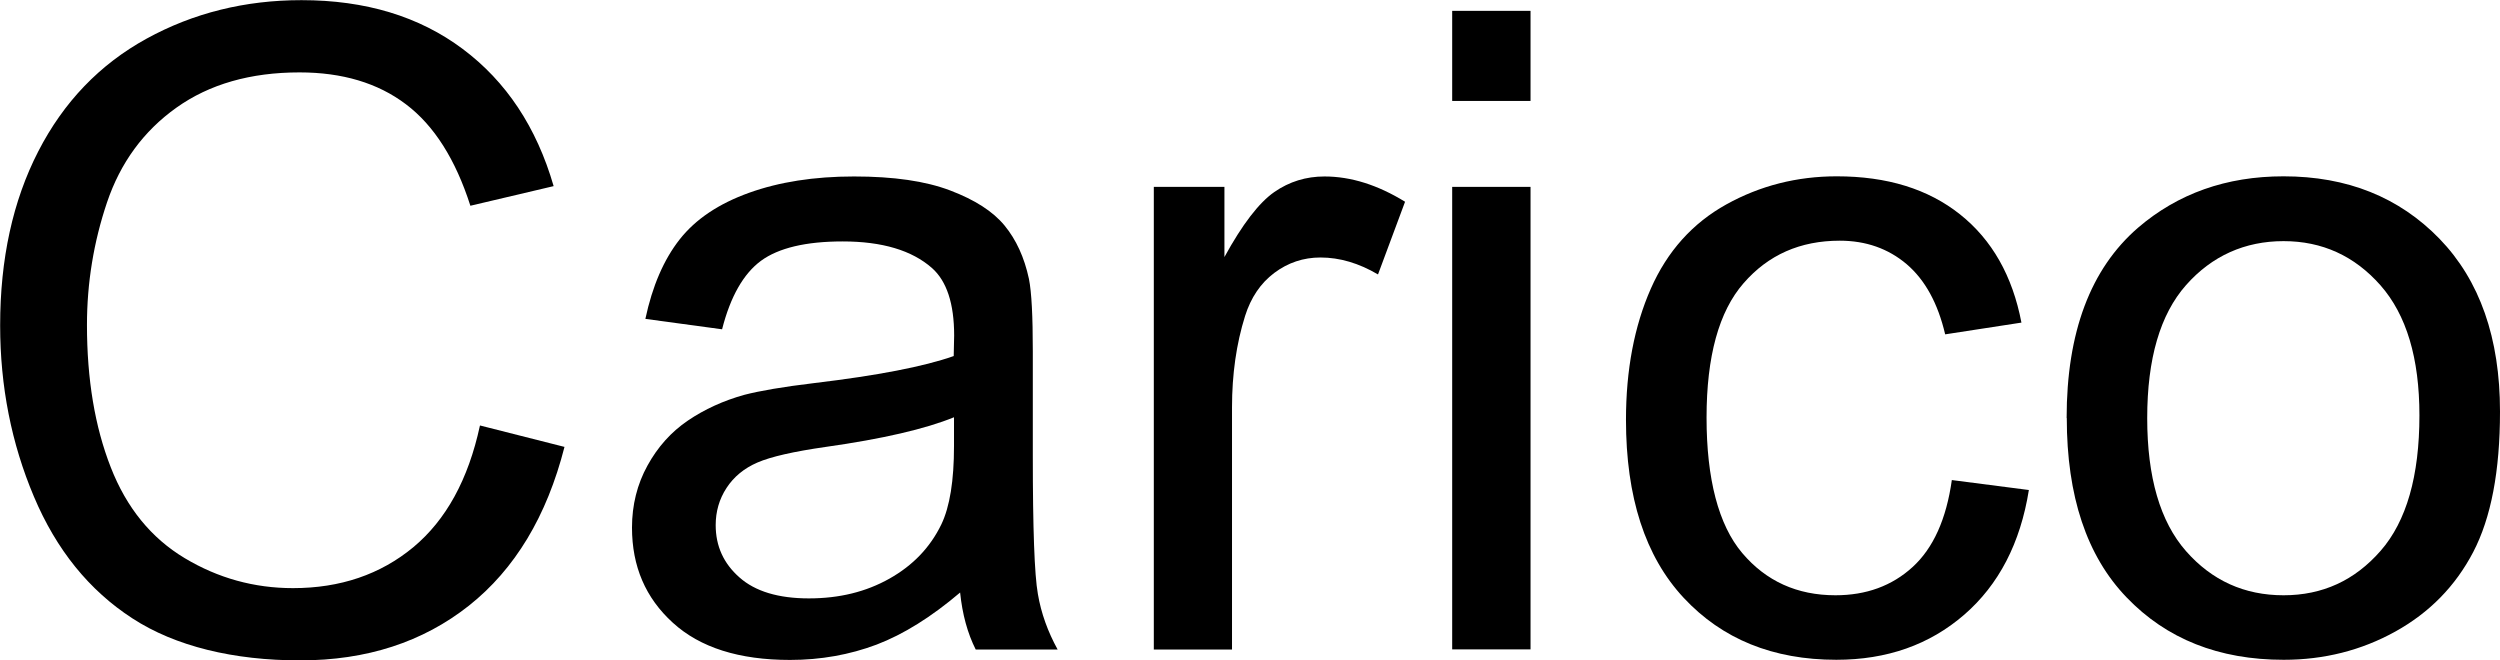
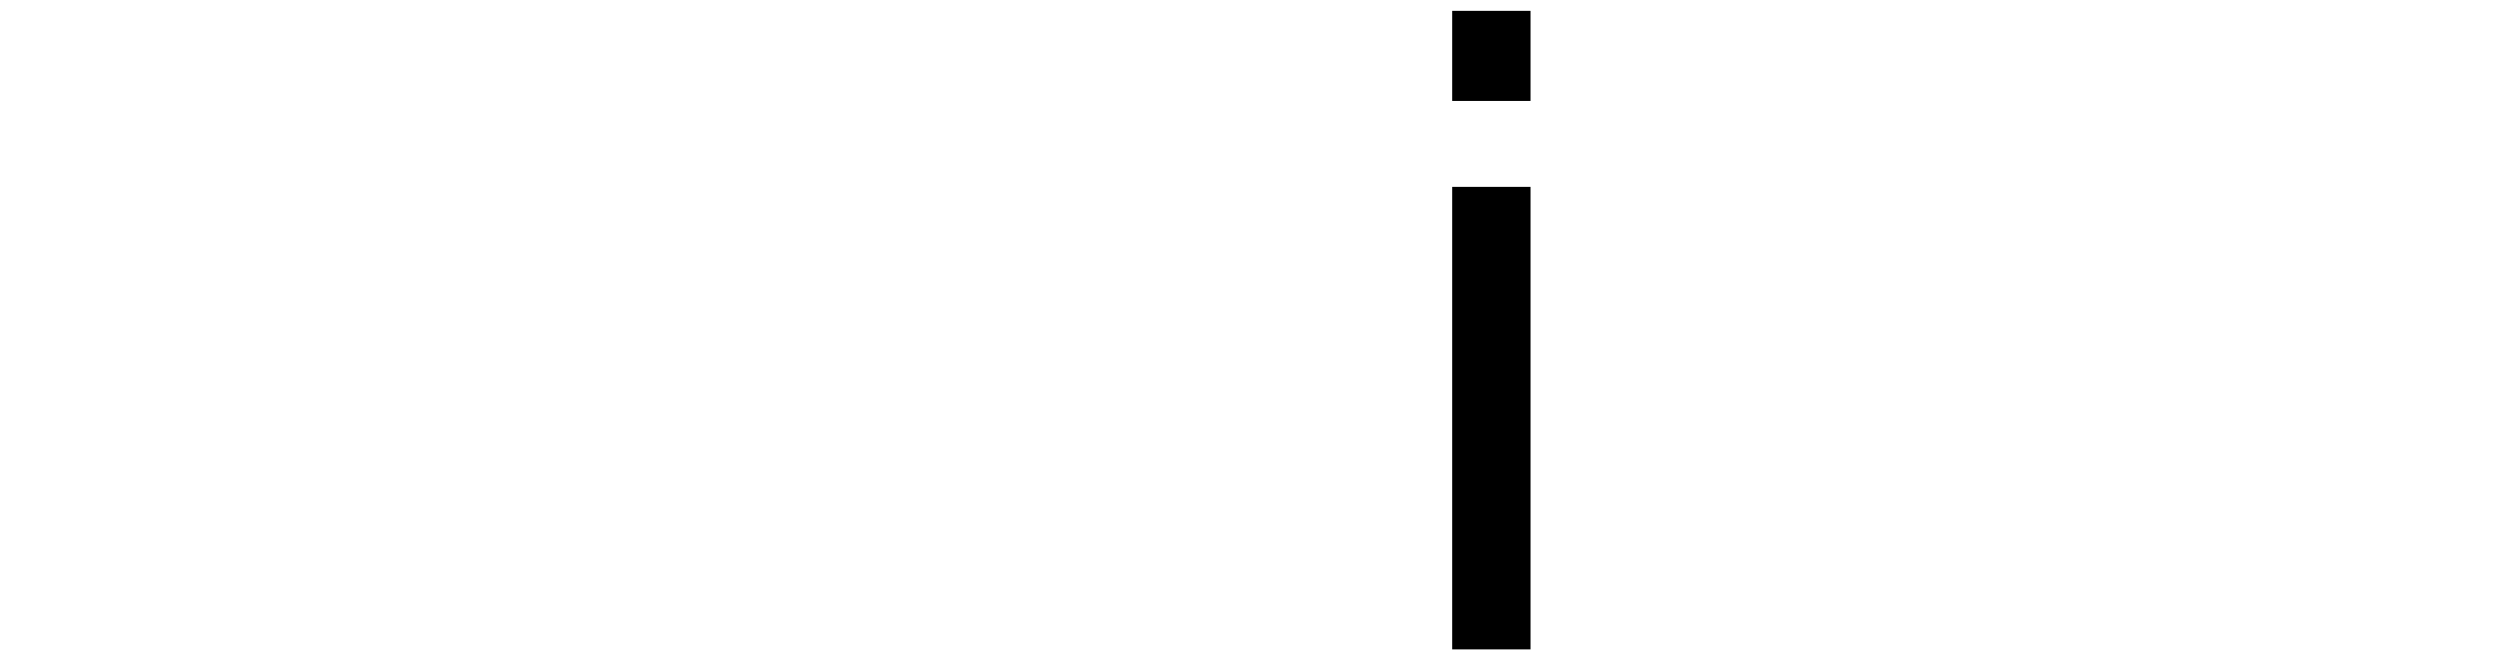
<svg xmlns="http://www.w3.org/2000/svg" viewBox="0 0 168.16 44.41" id="Lager_1">
-   <path d="M32.29,28.62l5.68,1.44c-1.19,4.67-3.34,8.23-6.43,10.68-3.1,2.45-6.88,3.68-11.35,3.68s-8.39-.94-11.29-2.83c-2.9-1.88-5.11-4.61-6.62-8.19-1.51-3.57-2.27-7.41-2.27-11.51,0-4.47.85-8.37,2.56-11.7,1.71-3.33,4.14-5.86,7.29-7.59,3.15-1.73,6.63-2.59,10.42-2.59,4.3,0,7.91,1.09,10.84,3.28,2.93,2.19,4.97,5.26,6.12,9.23l-5.6,1.32c-1-3.12-2.44-5.4-4.34-6.83-1.89-1.43-4.28-2.14-7.15-2.14-3.3,0-6.06.79-8.28,2.37-2.22,1.58-3.77,3.71-4.67,6.37-.9,2.67-1.35,5.42-1.35,8.25,0,3.65.53,6.84,1.6,9.57,1.06,2.72,2.72,4.76,4.97,6.11,2.25,1.35,4.68,2.02,7.29,2.02,3.18,0,5.88-.92,8.09-2.75,2.21-1.84,3.7-4.56,4.48-8.17Z" />
-   <path d="M64.6,39.84c-1.95,1.66-3.83,2.83-5.64,3.52-1.81.68-3.75,1.03-5.82,1.03-3.42,0-6.05-.83-7.88-2.5-1.84-1.67-2.75-3.8-2.75-6.4,0-1.52.35-2.92,1.04-4.17.69-1.26,1.6-2.27,2.72-3.03,1.12-.76,2.39-1.34,3.79-1.73,1.04-.27,2.6-.54,4.69-.79,4.26-.51,7.39-1.11,9.4-1.82.02-.72.03-1.18.03-1.38,0-2.15-.5-3.66-1.49-4.54-1.35-1.19-3.35-1.79-6.01-1.79-2.48,0-4.31.44-5.49,1.3-1.18.87-2.06,2.41-2.62,4.61l-5.16-.7c.47-2.21,1.24-3.99,2.31-5.35,1.07-1.36,2.63-2.4,4.66-3.13,2.03-.73,4.38-1.1,7.06-1.1s4.81.31,6.47.94c1.66.63,2.88,1.41,3.66,2.36.78.95,1.33,2.14,1.64,3.59.18.9.26,2.52.26,4.86v7.03c0,4.9.11,8,.34,9.3.22,1.3.67,2.54,1.33,3.74h-5.51c-.55-1.09-.9-2.37-1.05-3.84ZM64.16,28.07c-1.91.78-4.79,1.45-8.61,1.99-2.17.31-3.7.66-4.6,1.05-.9.39-1.59.96-2.08,1.71-.49.75-.73,1.59-.73,2.5,0,1.41.53,2.58,1.6,3.52,1.06.94,2.62,1.41,4.67,1.41s3.84-.44,5.42-1.33c1.58-.89,2.74-2.1,3.49-3.65.57-1.19.85-2.95.85-5.27v-1.93Z" />
-   <path d="M77.61,43.68V12.57h4.75v4.72c1.21-2.21,2.33-3.66,3.35-4.37s2.15-1.05,3.38-1.05c1.78,0,3.58.57,5.42,1.7l-1.82,4.89c-1.29-.76-2.58-1.14-3.87-1.14-1.15,0-2.19.35-3.11,1.04-.92.69-1.57,1.66-1.96,2.89-.59,1.88-.88,3.93-.88,6.15v16.29h-5.27Z" />
  <path d="M97.68,6.8V.73h5.27v6.06h-5.27ZM97.68,43.68V12.57h5.27v31.11h-5.27Z" />
-   <path d="M131.28,32.29l5.19.67c-.57,3.57-2.02,6.37-4.35,8.39-2.33,2.02-5.2,3.03-8.6,3.03-4.26,0-7.68-1.39-10.27-4.17-2.59-2.78-3.88-6.77-3.88-11.97,0-3.36.56-6.3,1.67-8.82s2.81-4.41,5.08-5.67c2.27-1.26,4.75-1.89,7.43-1.89,3.38,0,6.14.85,8.29,2.56,2.15,1.71,3.53,4.14,4.13,7.28l-5.13.79c-.49-2.09-1.35-3.66-2.59-4.72-1.24-1.05-2.74-1.58-4.5-1.58-2.66,0-4.81.95-6.47,2.86-1.66,1.9-2.49,4.92-2.49,9.04s.8,7.22,2.4,9.11c1.6,1.89,3.69,2.84,6.27,2.84,2.07,0,3.8-.63,5.19-1.9,1.39-1.27,2.27-3.22,2.64-5.86Z" />
-   <path d="M139.01,28.12c0-5.76,1.6-10.03,4.8-12.8,2.68-2.3,5.94-3.46,9.79-3.46,4.28,0,7.77,1.4,10.49,4.2,2.71,2.8,4.07,6.68,4.07,11.62,0,4-.6,7.15-1.8,9.45-1.2,2.3-2.95,4.08-5.24,5.35s-4.8,1.9-7.51,1.9c-4.36,0-7.88-1.4-10.56-4.19-2.69-2.79-4.03-6.82-4.03-12.07ZM144.43,28.12c0,3.98.87,6.97,2.61,8.95,1.74,1.98,3.93,2.97,6.56,2.97s4.79-1,6.53-2.99,2.61-5.03,2.61-9.11c0-3.85-.87-6.76-2.62-8.75-1.75-1.98-3.92-2.97-6.52-2.97s-4.82.99-6.56,2.96c-1.74,1.97-2.61,4.95-2.61,8.94Z" />
</svg>